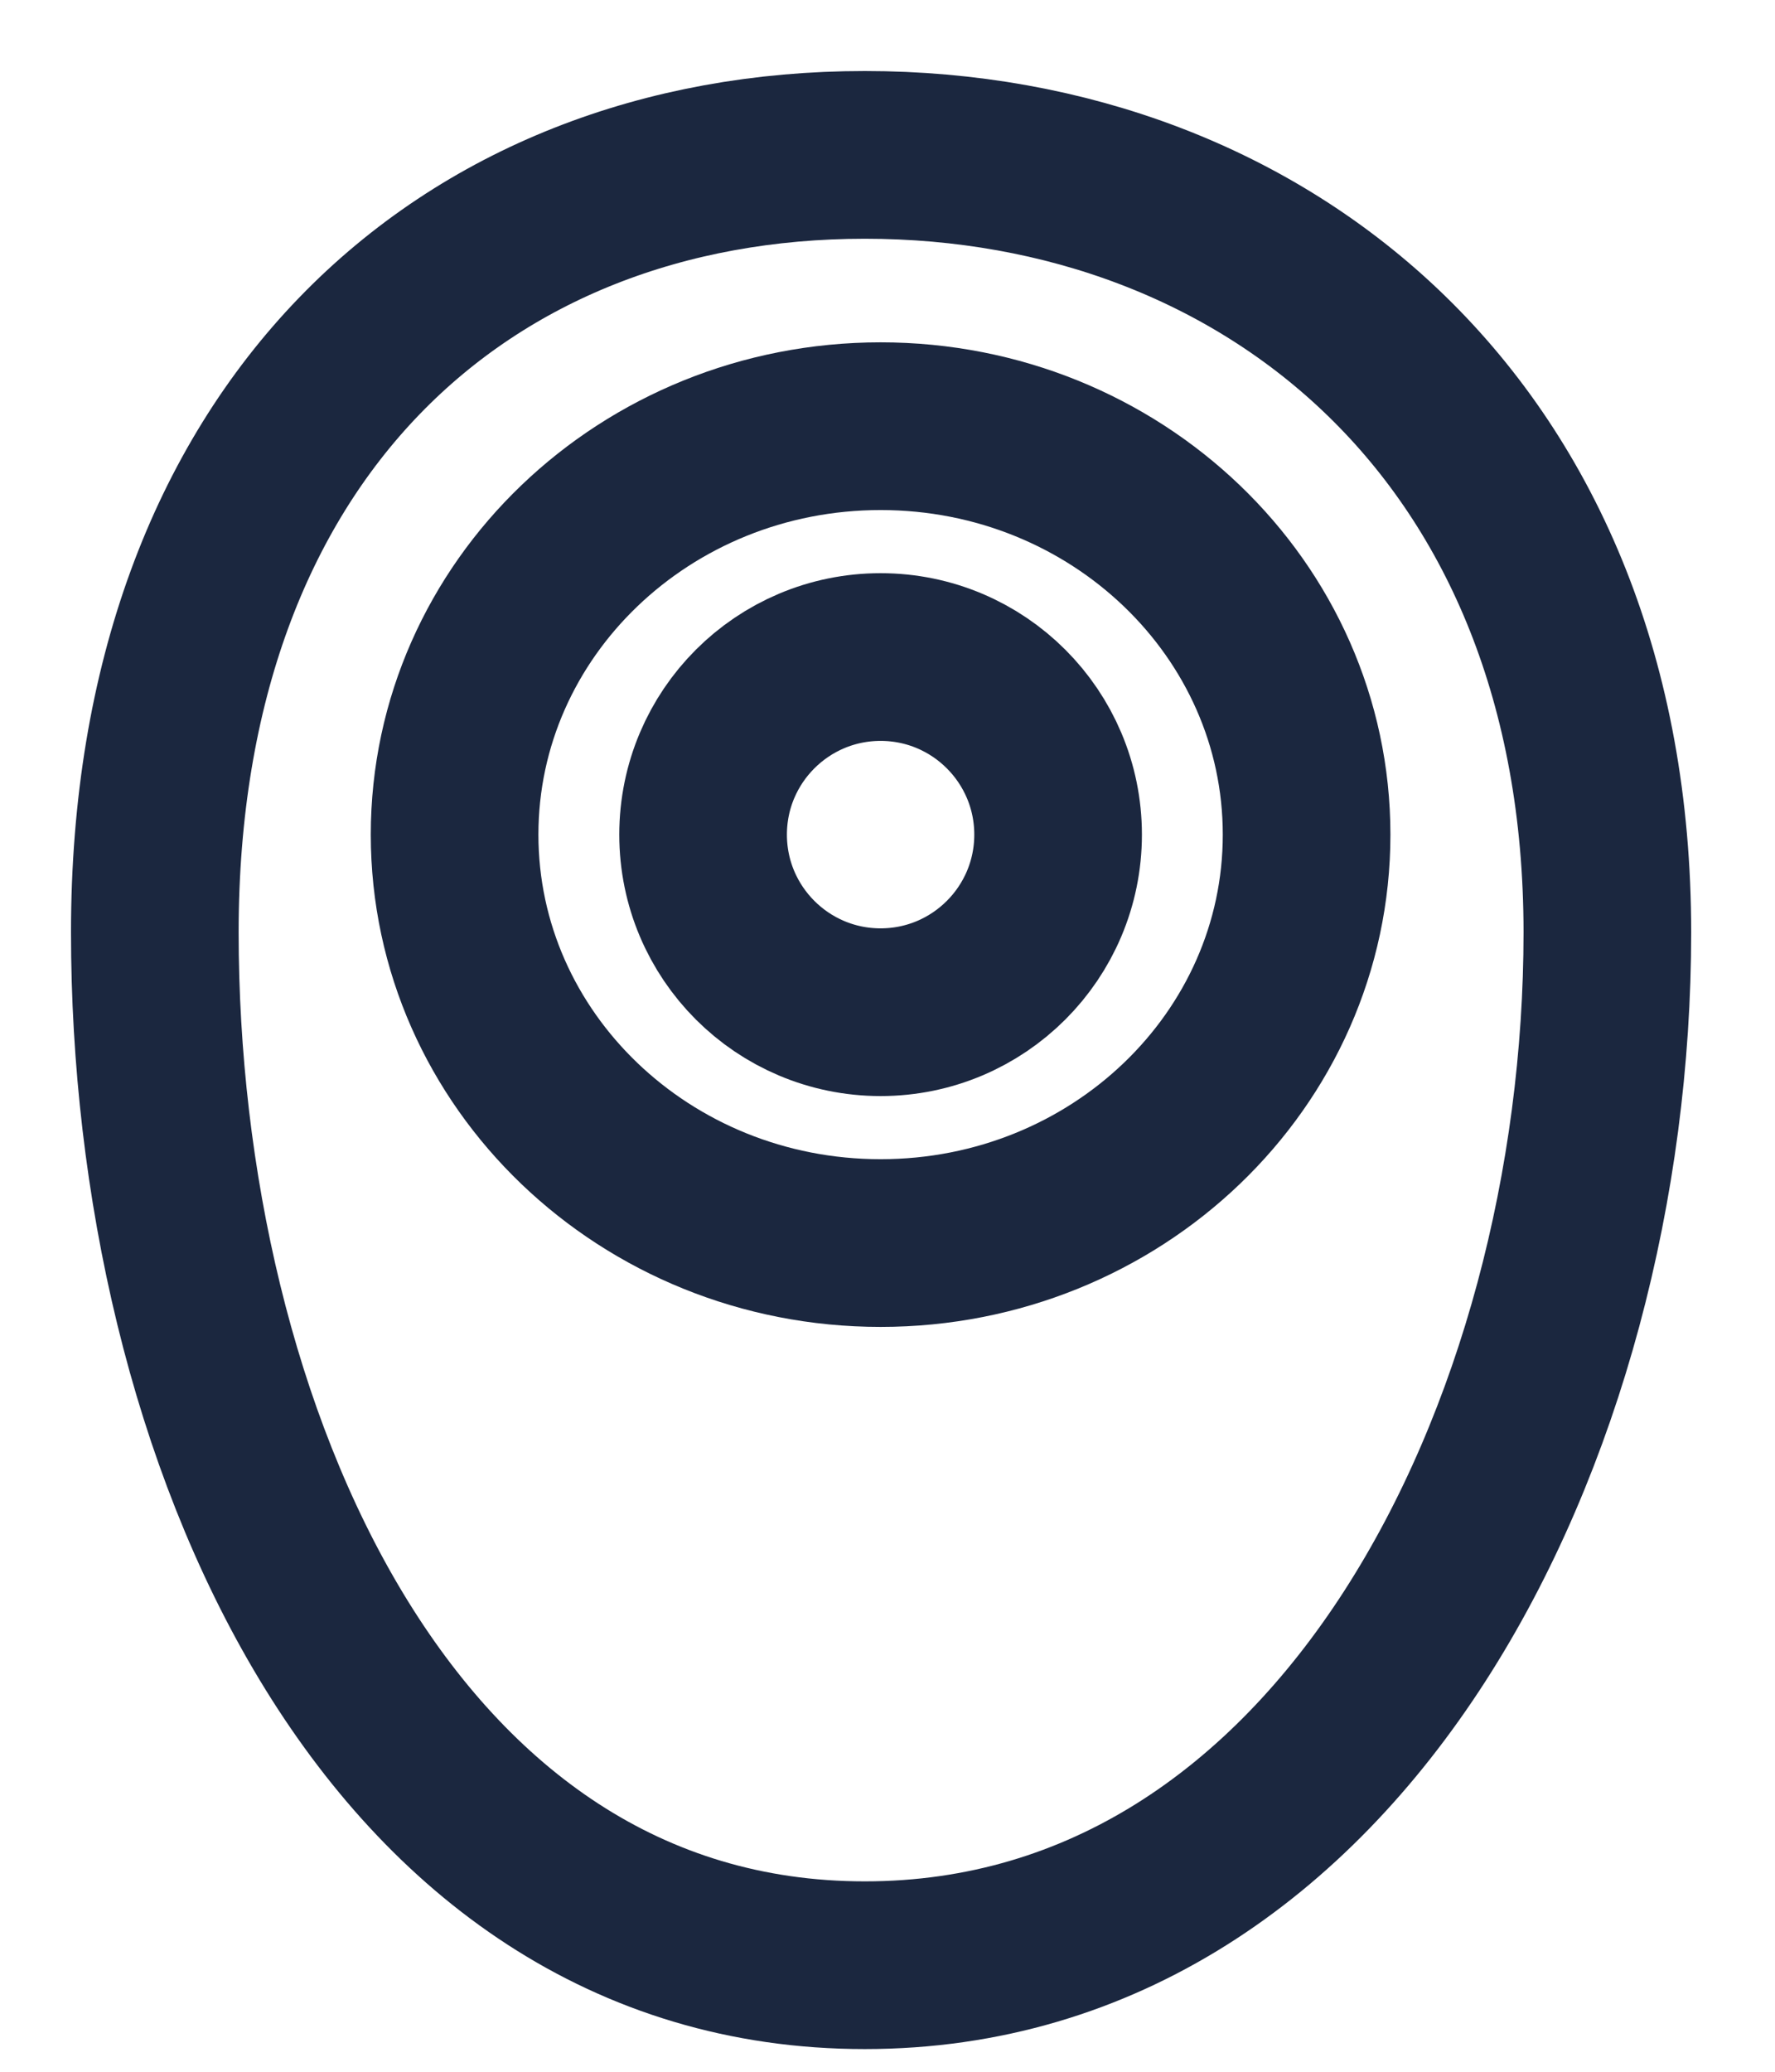
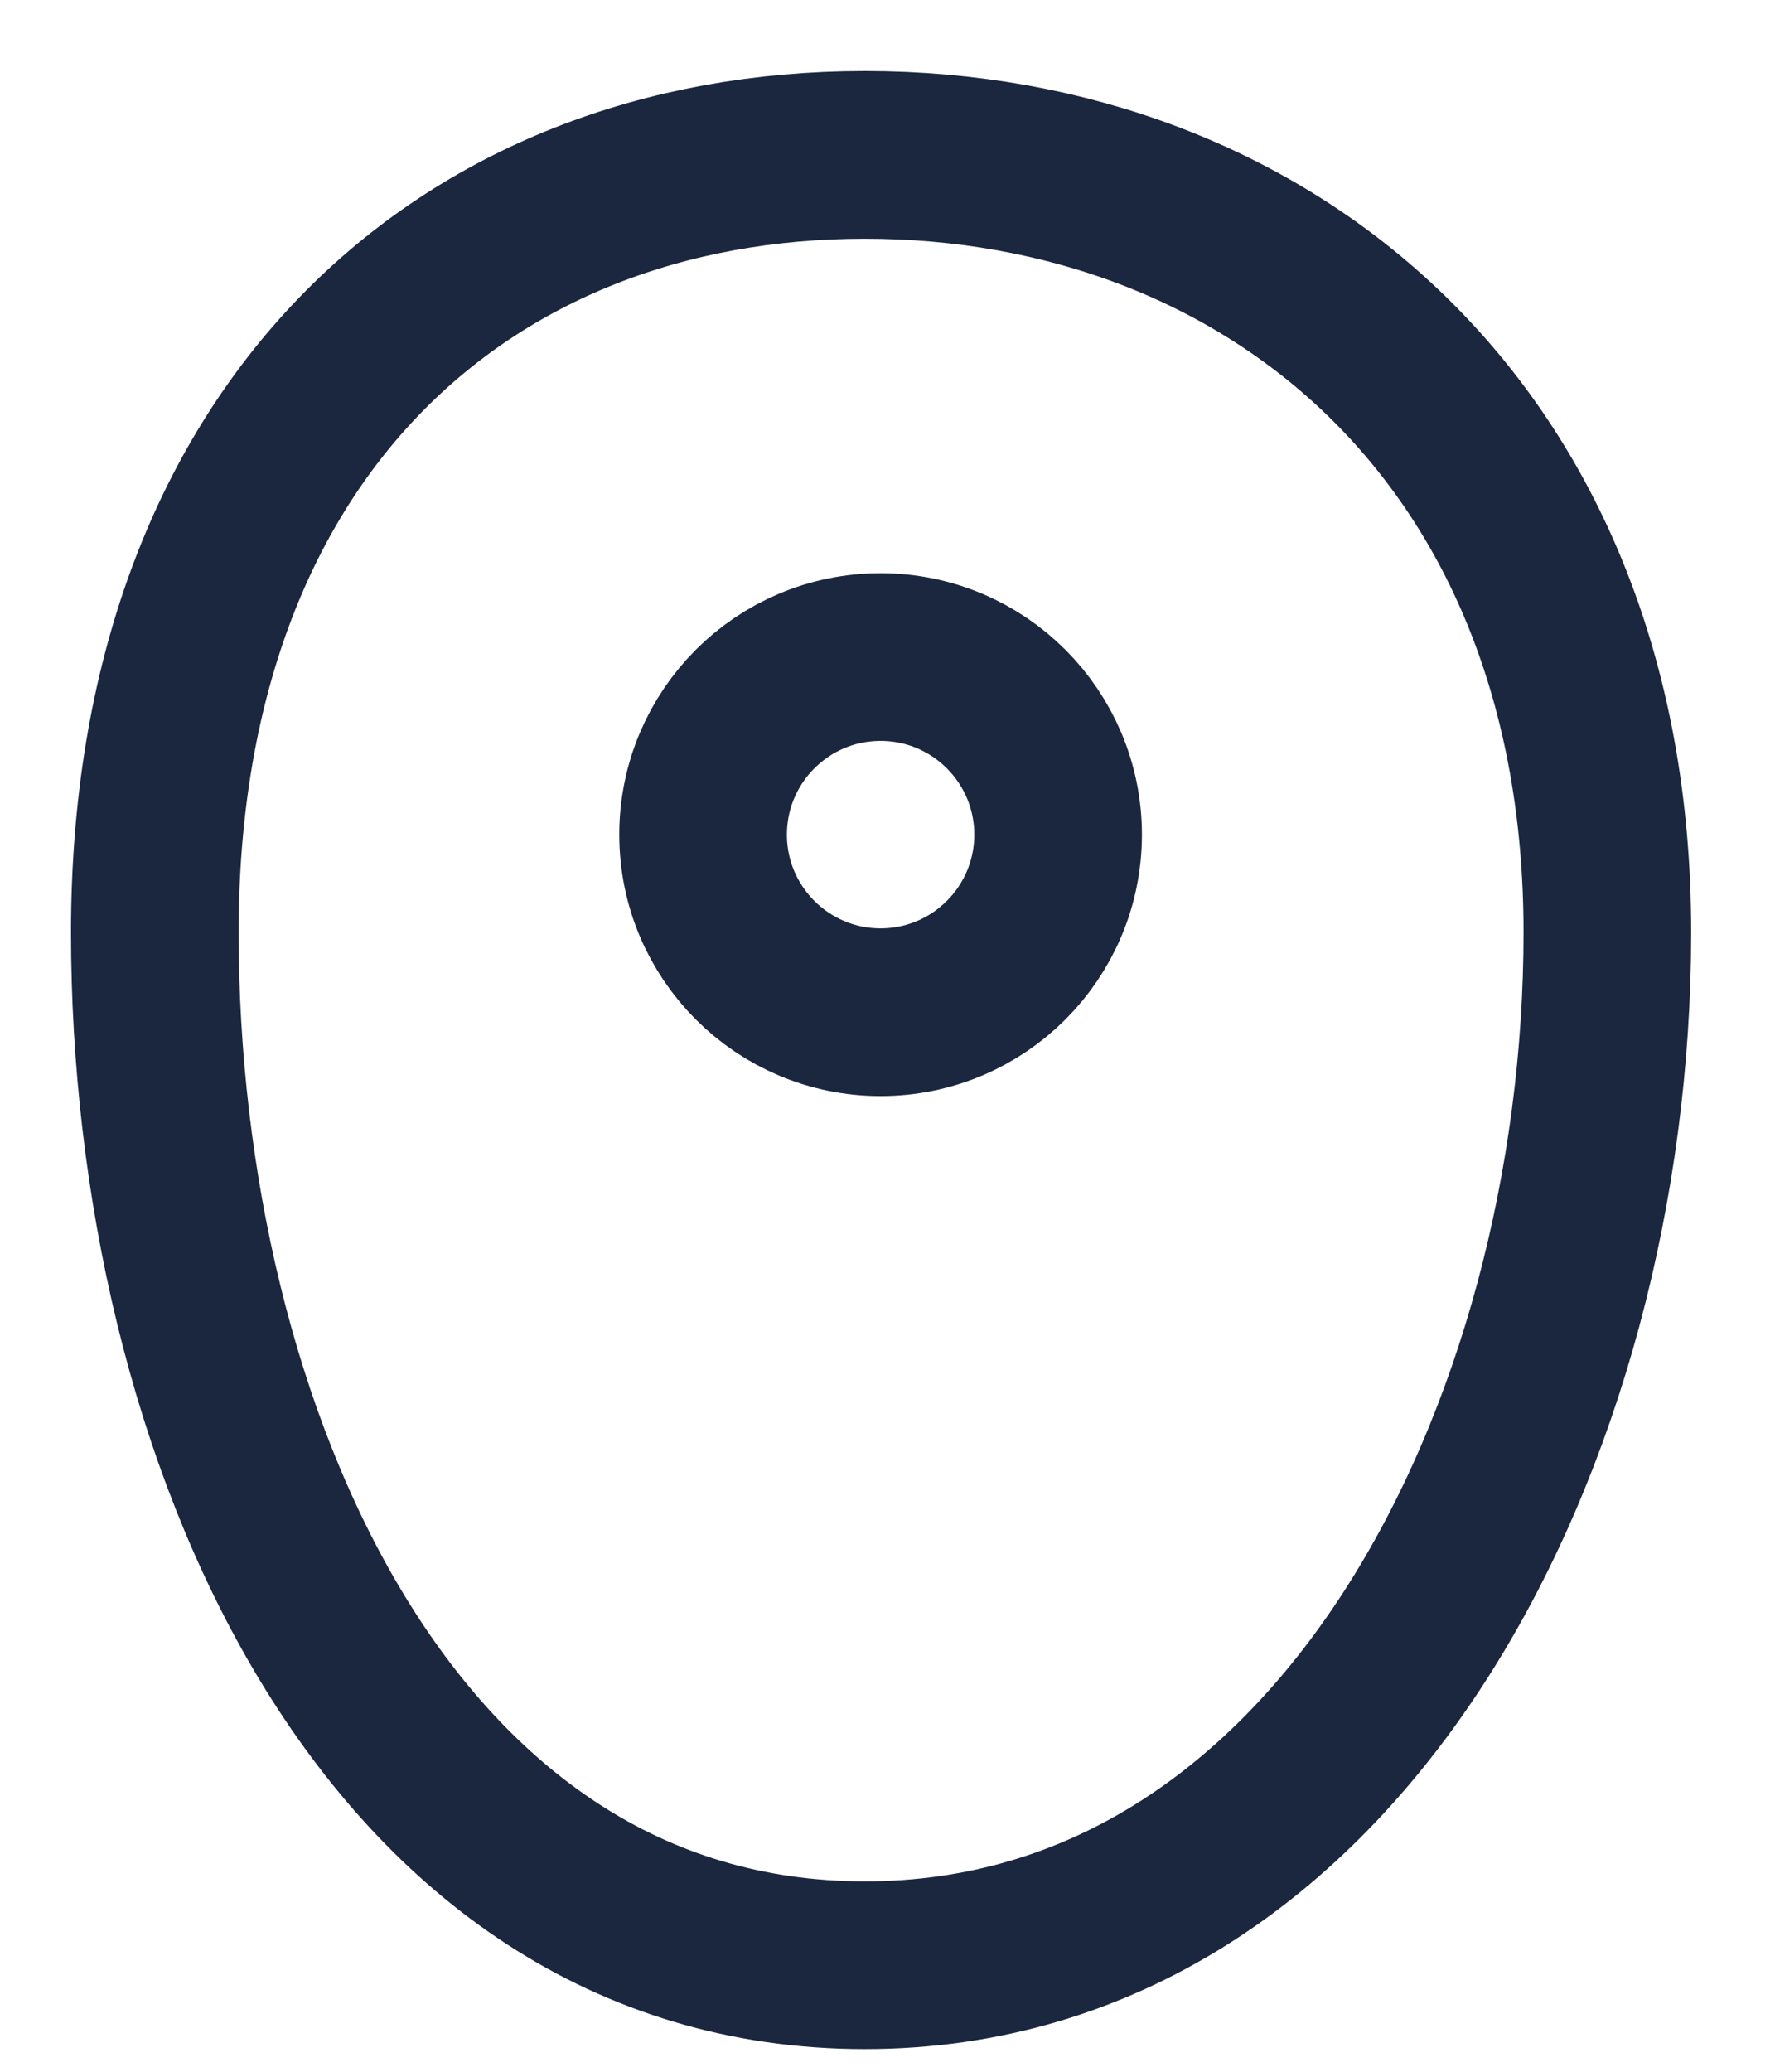
<svg xmlns="http://www.w3.org/2000/svg" width="18" height="21" viewBox="0 0 18 21" fill="none">
  <g clip-path="url(#clip0_4143_28992)">
    <path d="M16.3 9.45C16.3 14.52 13.6 19.92 8.77 19.92C3.94 19.92 1.57 14.52 1.57 9.45C1.57 4.38 4.7 1.57 8.77 1.57C12.84 1.57 16.3 4.38 16.3 9.45Z" stroke="#1B273F" stroke-width="1.7" stroke-linecap="round" stroke-linejoin="round" />
-     <path d="M8.93 12.6C11.316 12.6 13.25 10.747 13.25 8.46C13.25 6.174 11.316 4.32 8.93 4.32C6.544 4.32 4.61 6.174 4.61 8.46C4.61 10.747 6.544 12.6 8.93 12.6Z" stroke="#1B273F" stroke-width="1.7" stroke-linecap="round" stroke-linejoin="round" />
    <path d="M8.93 10.26C9.924 10.26 10.73 9.454 10.73 8.46C10.73 7.466 9.924 6.66 8.93 6.66C7.936 6.66 7.13 7.466 7.13 8.46C7.13 9.454 7.936 10.26 8.93 10.26Z" stroke="#1B273F" stroke-width="1.7" stroke-linecap="round" stroke-linejoin="round" />
  </g>
  <defs>
    <clipPath id="clip0_4143_28992">
      <rect width="18" height="21" fill="white" />
    </clipPath>
  </defs>
</svg>